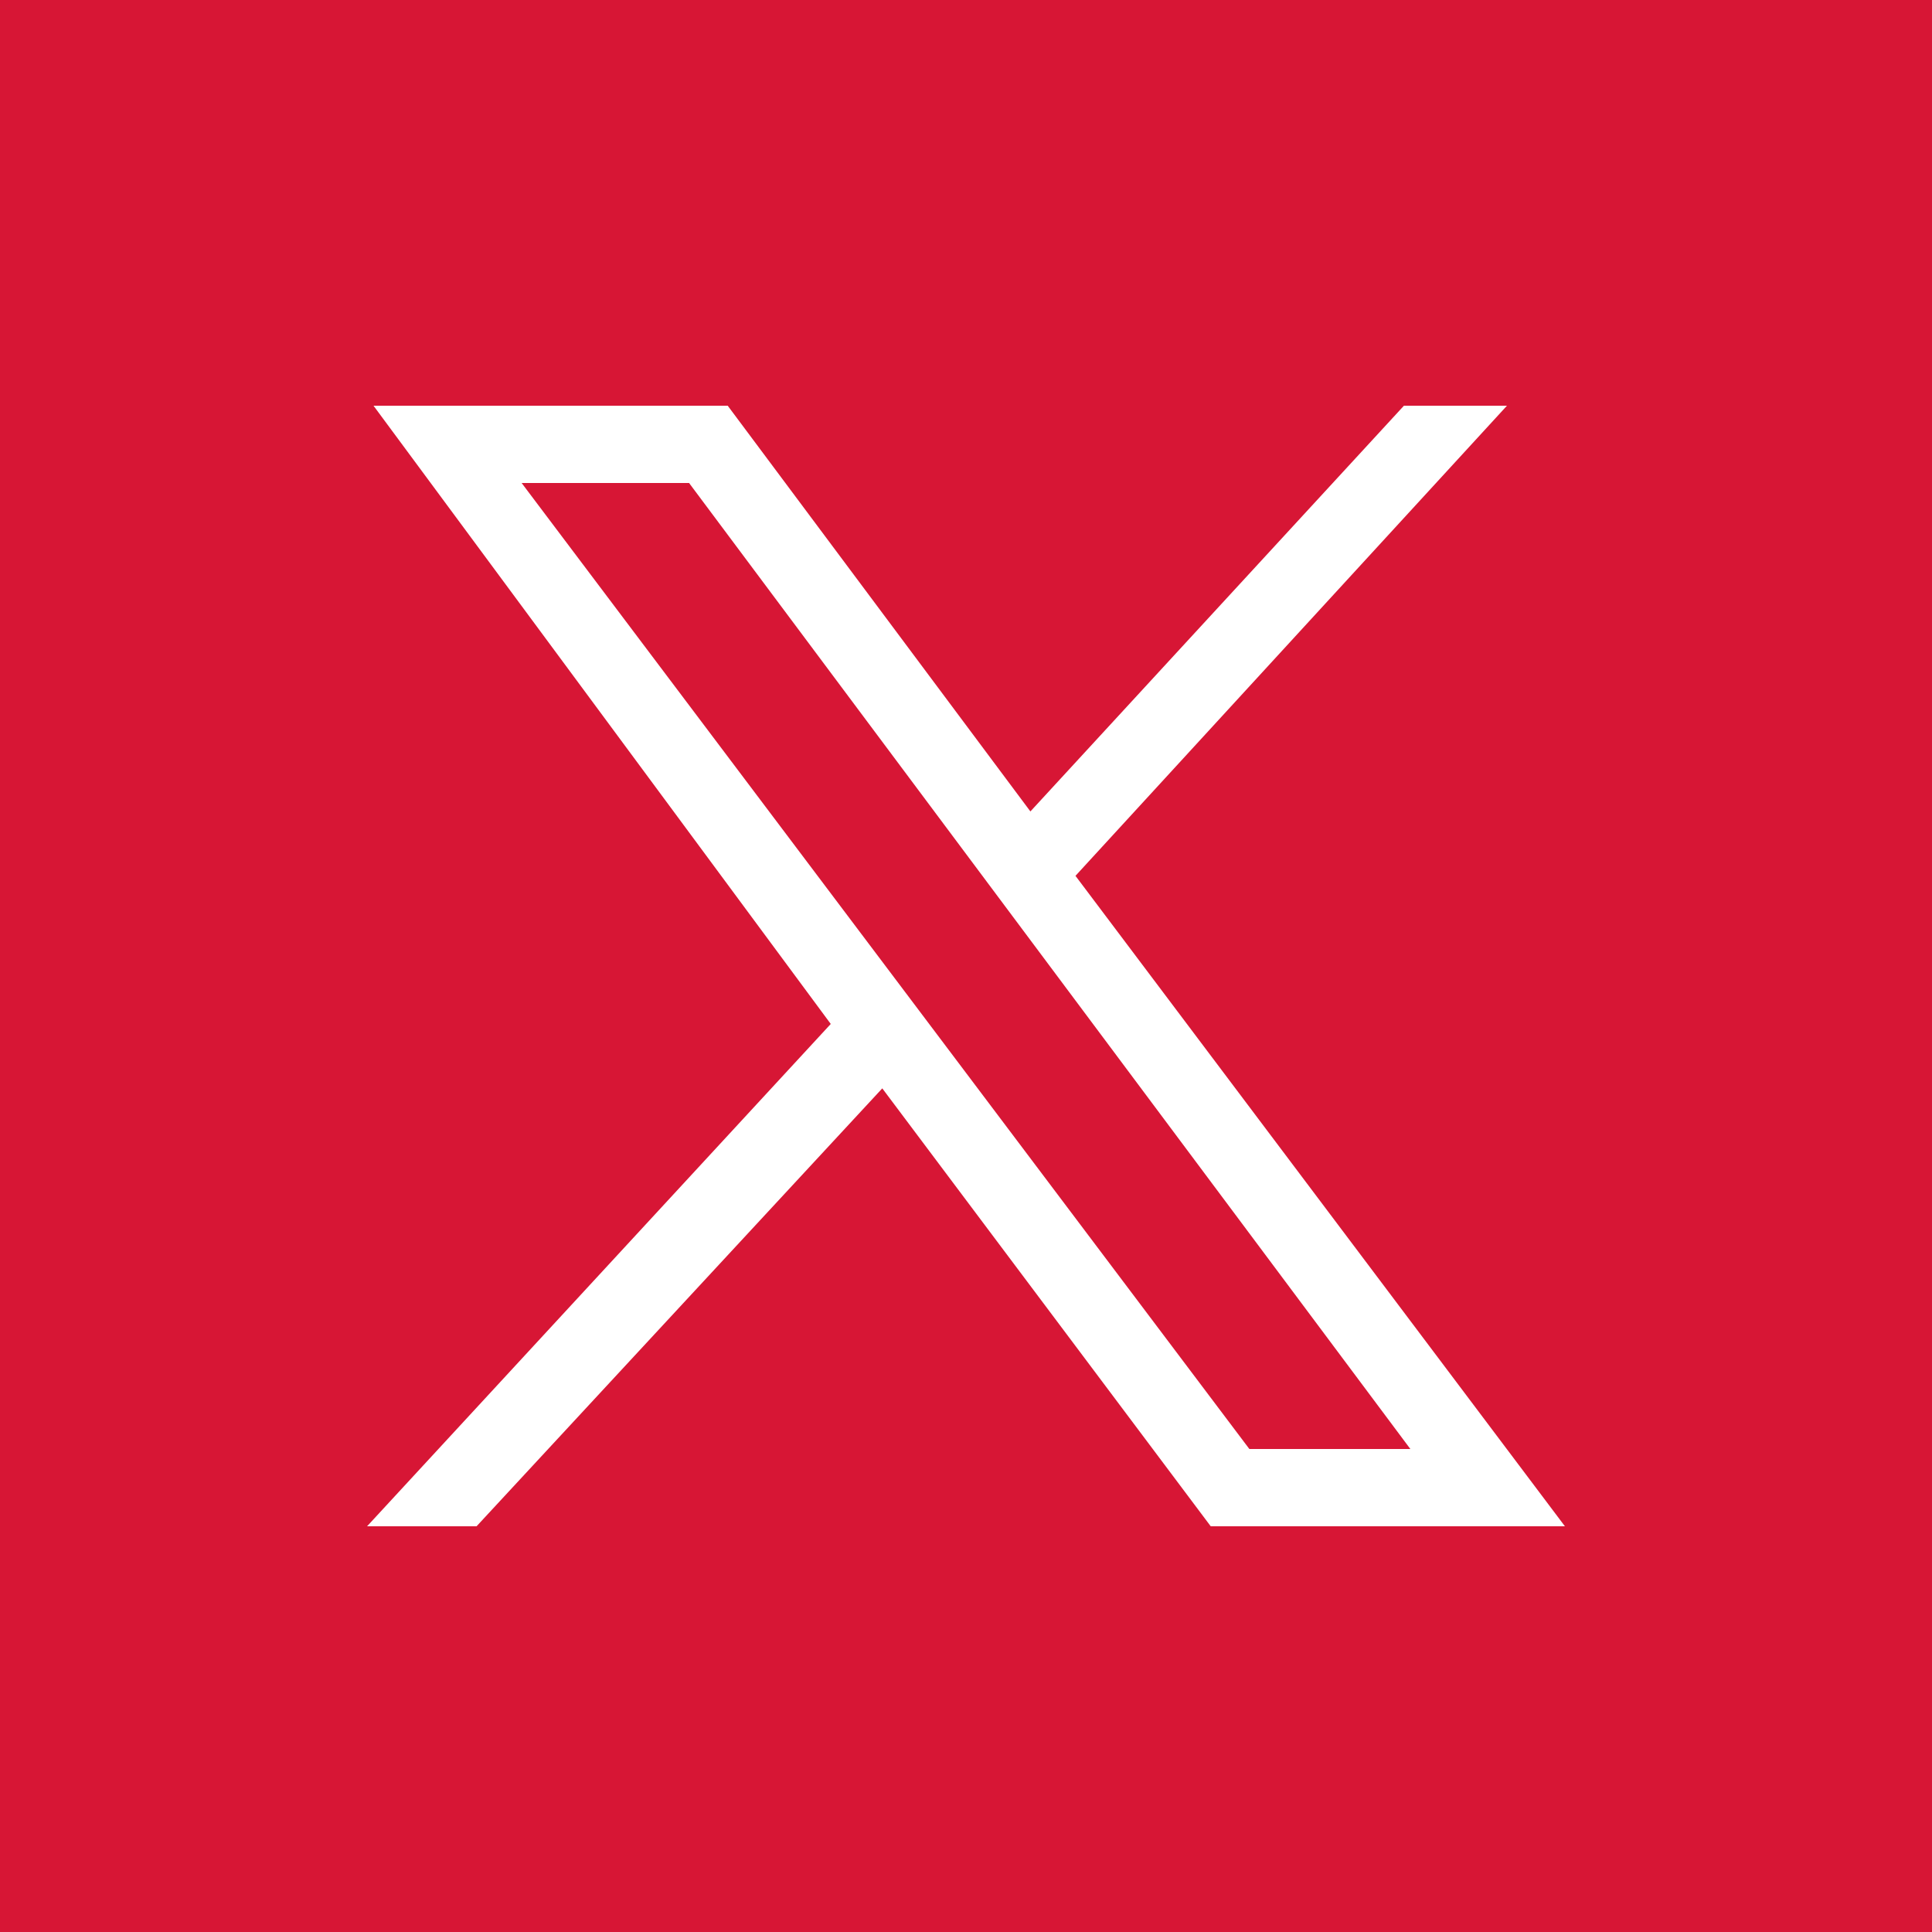
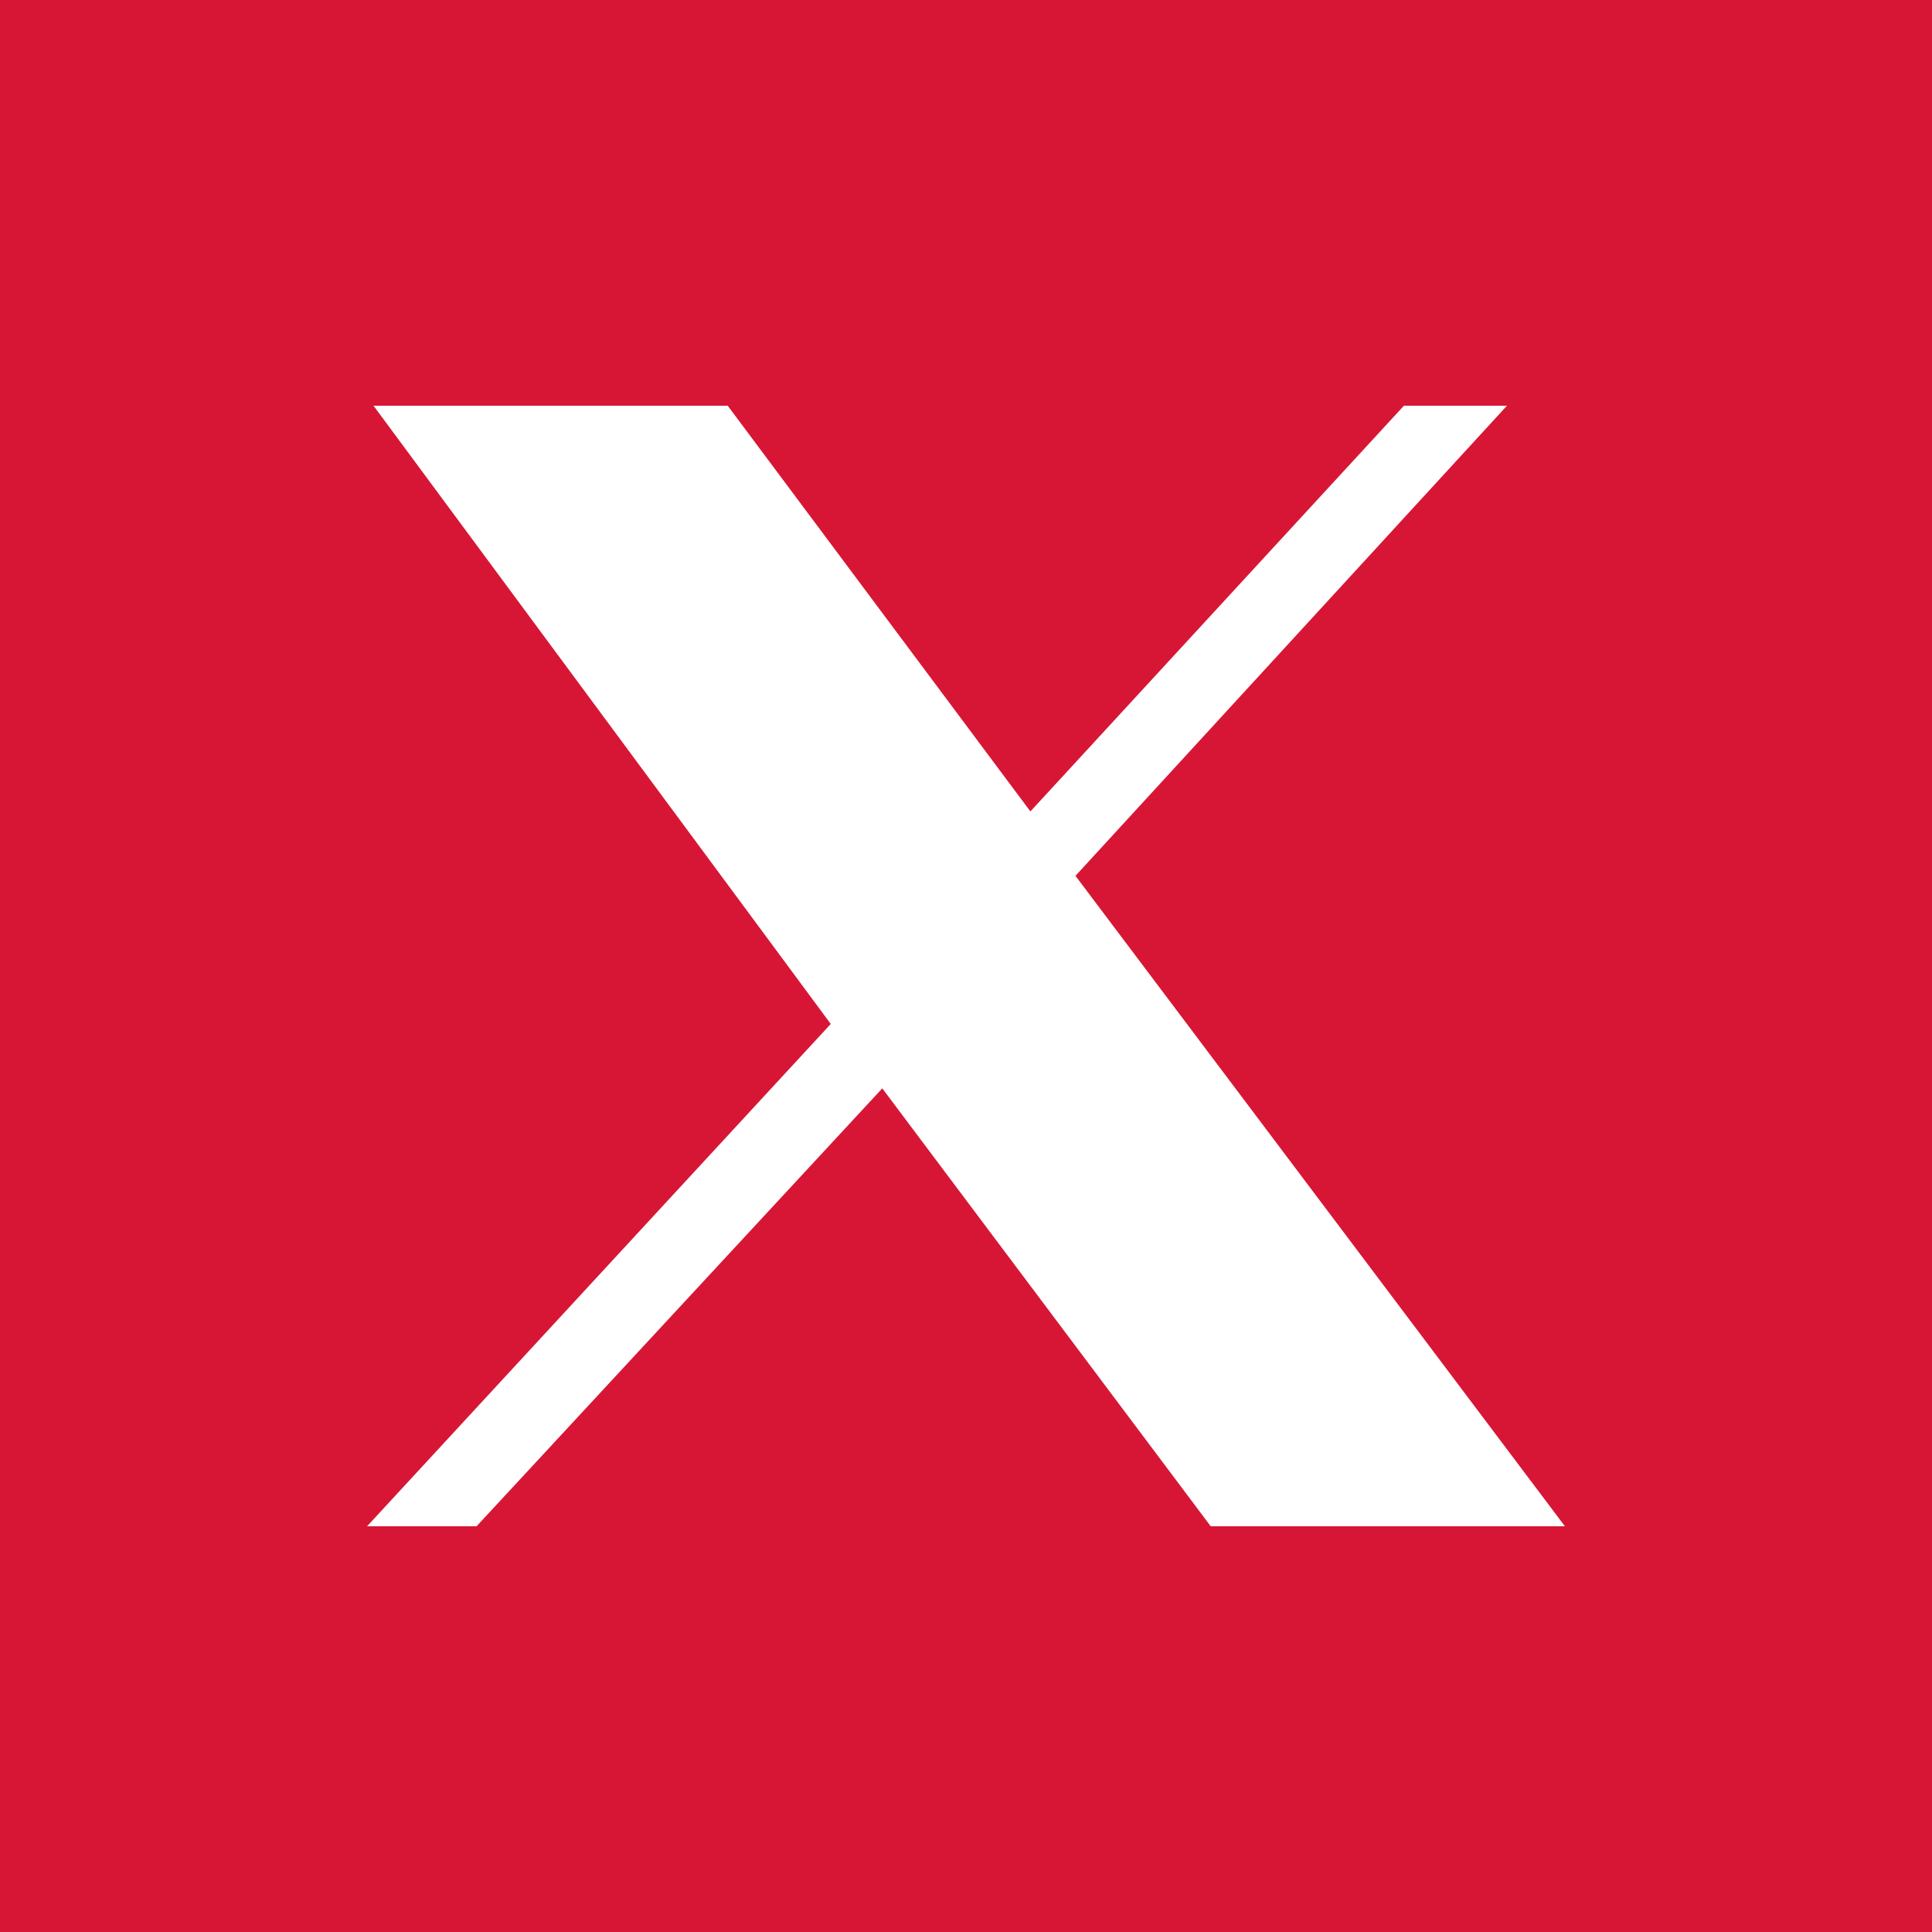
<svg xmlns="http://www.w3.org/2000/svg" version="1.1" id="Layer_1" x="0px" y="0px" viewBox="0 0 30 30" style="enable-background:new 0 0 30 30;" xml:space="preserve">
  <style type="text/css">
	.st0{fill:#D71635;}
</style>
  <g>
-     <polygon class="st0" points="8.1,7.5 19.4,22.5 21.9,22.5 10.7,7.5  " />
    <path class="st0" d="M0,0v30h30V0H0z M18.8,23.7l-5.1-6.8l-6.3,6.8H5.7l7.2-7.8L5.8,6.3h5.5l4.7,6.3l5.8-6.3h1.6l-6.7,7.3l7.6,10.1   H18.8z" />
  </g>
</svg>